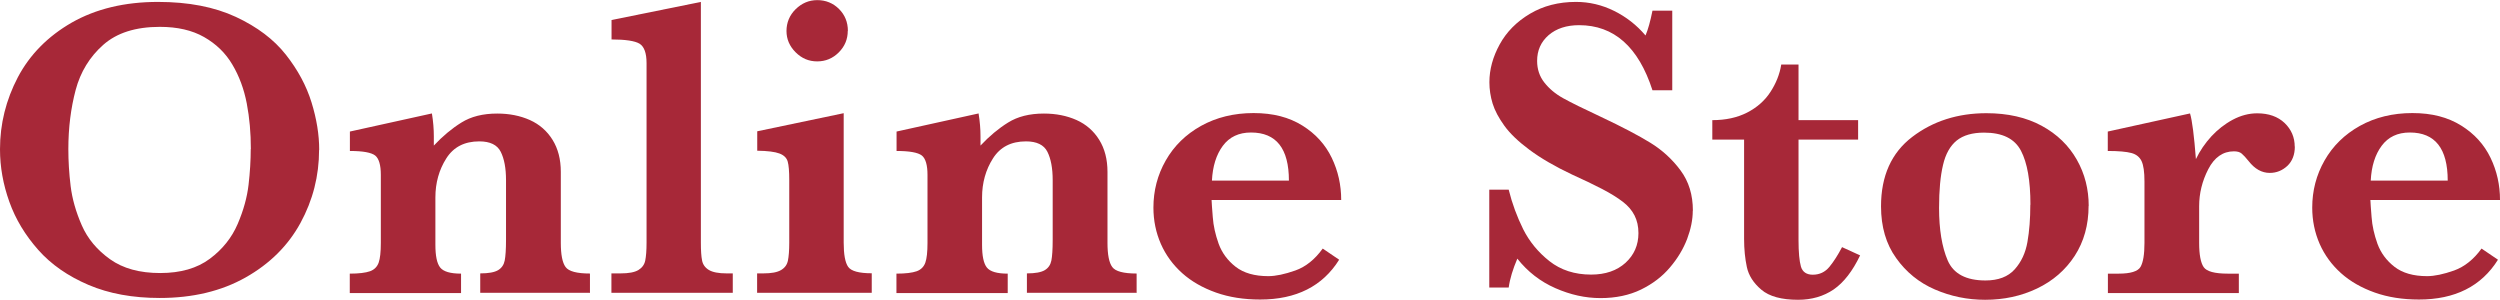
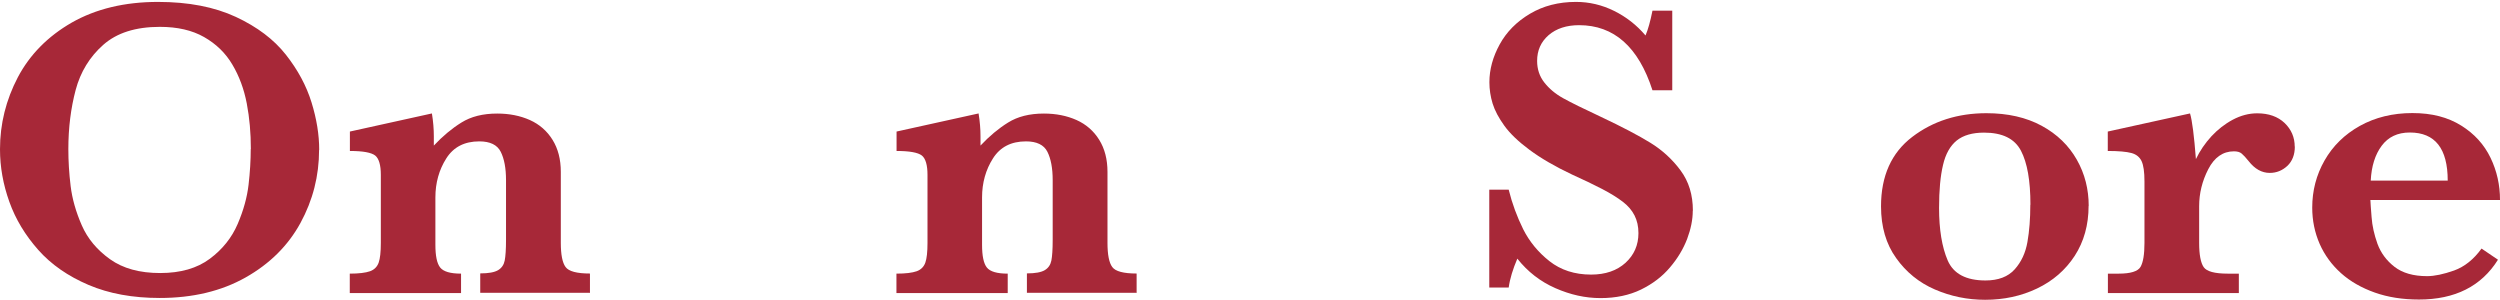
<svg xmlns="http://www.w3.org/2000/svg" id="_レイヤー_2" data-name="レイヤー_2" viewBox="0 0 208.49 25">
  <defs>
    <style>
      .cls-1 {
        fill: #a72838;
      }
    </style>
  </defs>
  <g id="design">
    <g>
      <path class="cls-1" d="M26.61,12.5c0,2.17-.52,4.2-1.55,6.09-1.03,1.89-2.56,3.41-4.58,4.55-2.02,1.14-4.41,1.71-7.16,1.71-2.25,0-4.23-.36-5.94-1.09-1.71-.73-3.11-1.7-4.19-2.92-1.08-1.22-1.89-2.55-2.41-4.01-.52-1.45-.78-2.91-.78-4.38,0-2.12.5-4.12,1.49-6.01,1-1.89,2.5-3.41,4.5-4.56C8,.74,10.39.16,13.18.16c2.54,0,4.7.42,6.49,1.25,1.78.83,3.17,1.88,4.17,3.15s1.71,2.59,2.14,3.98c.43,1.39.64,2.71.64,3.96ZM20.92,12.43c0-1.34-.11-2.6-.34-3.8-.23-1.2-.63-2.28-1.2-3.24-.57-.97-1.36-1.73-2.36-2.3-1-.57-2.23-.85-3.69-.85-2.02,0-3.59.5-4.72,1.5-1.13,1-1.9,2.26-2.3,3.76-.4,1.51-.61,3.15-.61,4.93,0,.98.06,2.01.19,3.08s.44,2.16.93,3.28c.49,1.12,1.28,2.06,2.36,2.83,1.08.77,2.47,1.15,4.18,1.15s3.08-.4,4.14-1.19c1.06-.79,1.83-1.76,2.32-2.9s.79-2.24.91-3.28c.12-1.04.18-2.03.18-2.97Z" />
      <path class="cls-1" d="M49.16,24.42h-9.11v-1.62c.69,0,1.19-.09,1.49-.27.3-.18.48-.45.55-.8.07-.35.11-.93.11-1.74v-4.97c0-1-.15-1.78-.44-2.36s-.89-.87-1.79-.87c-1.23,0-2.15.47-2.75,1.42-.6.94-.91,2.03-.91,3.26v3.94c0,.93.13,1.56.4,1.9.27.34.85.51,1.74.51v1.62h-9.28v-1.62c.76,0,1.32-.07,1.69-.2.36-.13.6-.38.72-.72s.18-.89.18-1.64v-5.68c0-.82-.16-1.36-.47-1.61-.32-.25-1.02-.38-2.11-.38v-1.62l6.84-1.51c.11.68.16,1.31.16,1.9,0,.15,0,.28,0,.4,0,.11,0,.24,0,.38.74-.79,1.51-1.43,2.3-1.92.8-.5,1.79-.75,2.99-.75,1.01,0,1.91.18,2.72.54.8.36,1.43.91,1.89,1.65.46.74.69,1.63.69,2.67v5.92c0,.98.13,1.66.4,2.02.26.36.94.54,2.03.54v1.62Z" />
-       <path class="cls-1" d="M61.1,24.42h-10.11v-1.62h.76c.68,0,1.17-.09,1.49-.28.31-.19.5-.45.57-.79.07-.34.11-.84.11-1.49V5.26c0-.84-.2-1.38-.59-1.62-.39-.23-1.17-.35-2.33-.35v-1.62l7.45-1.51v20.07c0,.66.03,1.15.1,1.49.06.33.25.6.56.79.31.19.81.29,1.49.29h.51v1.62Z" />
-       <path class="cls-1" d="M72.68,24.42h-9.54v-1.62h.51c.68,0,1.17-.09,1.49-.28s.5-.45.57-.79c.07-.34.11-.84.11-1.49v-5.22c0-.73-.04-1.24-.13-1.55s-.32-.53-.69-.67c-.37-.14-.99-.22-1.85-.23v-1.62l7.21-1.51v10.79c0,.98.12,1.66.37,2.02s.9.54,1.97.54v1.62ZM70.7,2.57c0,.7-.25,1.3-.75,1.8-.5.5-1.1.75-1.8.75s-1.29-.25-1.8-.76c-.51-.51-.76-1.1-.76-1.78s.25-1.31.76-1.81,1.11-.76,1.81-.76,1.32.25,1.81.74c.49.49.74,1.1.74,1.83Z" />
      <path class="cls-1" d="M94.75,24.42h-9.11v-1.62c.69,0,1.19-.09,1.49-.27.3-.18.48-.45.55-.8.07-.35.11-.93.11-1.74v-4.97c0-1-.15-1.78-.44-2.36s-.89-.87-1.79-.87c-1.23,0-2.15.47-2.75,1.42-.6.94-.91,2.03-.91,3.26v3.94c0,.93.13,1.56.4,1.9.27.34.85.51,1.74.51v1.62h-9.28v-1.62c.76,0,1.32-.07,1.69-.2.36-.13.6-.38.72-.72s.18-.89.18-1.64v-5.68c0-.82-.16-1.36-.47-1.61-.32-.25-1.02-.38-2.11-.38v-1.62l6.84-1.51c.11.68.16,1.31.16,1.9,0,.15,0,.28,0,.4,0,.11,0,.24,0,.38.74-.79,1.51-1.43,2.3-1.92.8-.5,1.79-.75,2.99-.75,1.01,0,1.91.18,2.72.54.8.36,1.43.91,1.89,1.65.46.74.69,1.63.69,2.67v5.92c0,.98.13,1.66.4,2.02.26.36.94.54,2.03.54v1.62Z" />
-       <path class="cls-1" d="M111.85,16.68h-10.81c.01.22.04.7.1,1.42.05.73.22,1.47.49,2.23.28.76.75,1.4,1.42,1.92.67.52,1.58.78,2.72.78.62,0,1.37-.16,2.25-.47s1.64-.93,2.29-1.83l1.37.93c-1.38,2.21-3.58,3.32-6.59,3.32-1.35,0-2.58-.19-3.68-.58s-2.05-.93-2.82-1.62c-.77-.69-1.37-1.51-1.78-2.44-.41-.94-.62-1.95-.62-3.02,0-1.42.34-2.73,1.03-3.94.69-1.21,1.67-2.17,2.94-2.88,1.28-.71,2.74-1.07,4.38-1.07s2.96.35,4.07,1.04c1.11.69,1.92,1.59,2.45,2.69.53,1.1.79,2.27.79,3.52ZM107.49,15.06c0-2.67-1.05-4.01-3.16-4.01-1.02,0-1.8.37-2.35,1.11s-.85,1.71-.91,2.9h6.42Z" />
      <path class="cls-1" d="M141.17,17.58c0,.74-.16,1.52-.47,2.35-.32.83-.79,1.62-1.43,2.37-.64.76-1.44,1.37-2.42,1.85-.97.47-2.1.71-3.37.71s-2.52-.28-3.77-.83c-1.25-.55-2.31-1.37-3.17-2.46-.37.87-.62,1.67-.72,2.41h-1.62v-8.16h1.62c.29,1.17.7,2.27,1.21,3.3.52,1.03,1.25,1.92,2.19,2.66.94.74,2.1,1.12,3.47,1.12,1.2,0,2.15-.33,2.87-.98.72-.66,1.08-1.48,1.08-2.48,0-.56-.11-1.05-.33-1.48s-.54-.8-.97-1.13-1-.69-1.73-1.07c-.73-.38-1.57-.78-2.5-1.2-1.44-.68-2.62-1.37-3.55-2.06s-1.63-1.36-2.1-2.01-.8-1.27-.98-1.85c-.18-.59-.27-1.18-.27-1.78,0-1.07.29-2.12.86-3.16.57-1.04,1.41-1.89,2.52-2.55,1.11-.66,2.39-.99,3.84-.99,1.11,0,2.17.25,3.18.75,1.01.5,1.88,1.18,2.62,2.05.21-.49.4-1.18.58-2.07h1.65v6.64h-1.65c-1.17-3.62-3.21-5.43-6.12-5.43-1.05,0-1.9.28-2.54.83-.64.56-.96,1.27-.96,2.15,0,.69.2,1.29.6,1.8.4.51.92.95,1.57,1.31.65.36,1.7.88,3.16,1.56,1.76.83,3.13,1.55,4.12,2.16.99.61,1.83,1.38,2.51,2.3.69.93,1.03,2.04,1.03,3.36Z" />
-       <path class="cls-1" d="M155.13,21.29c-.63,1.32-1.37,2.27-2.21,2.85-.84.57-1.83.86-2.97.86-1.38,0-2.4-.28-3.06-.84-.66-.56-1.06-1.19-1.21-1.89-.15-.7-.23-1.48-.23-2.35v-8.28h-2.65v-1.62c1.11,0,2.08-.21,2.9-.63s1.47-.99,1.94-1.71.78-1.48.91-2.3h1.44v4.64h4.97v1.62h-4.97v8.38c0,1.02.07,1.75.2,2.21.13.45.47.68.99.68.56,0,1.03-.22,1.39-.66.36-.44.71-.99,1.05-1.64l1.51.69Z" />
      <path class="cls-1" d="M174.18,17.17c0,1.59-.39,2.98-1.16,4.17-.77,1.18-1.82,2.09-3.14,2.72-1.32.63-2.76.94-4.33.94-1.48,0-2.87-.29-4.19-.86-1.32-.57-2.4-1.45-3.23-2.62-.84-1.17-1.26-2.61-1.26-4.31,0-2.54.87-4.47,2.6-5.79,1.73-1.32,3.8-1.98,6.19-1.98,1.78,0,3.32.35,4.61,1.05,1.29.7,2.26,1.65,2.93,2.83s.99,2.47.99,3.85ZM169.33,17.07c0-1.99-.26-3.49-.79-4.5s-1.55-1.51-3.08-1.51c-.97,0-1.73.22-2.28.66-.54.44-.93,1.12-1.14,2.04-.22.92-.33,2.11-.33,3.58,0,1.8.24,3.26.72,4.38.48,1.11,1.53,1.67,3.15,1.67,1.07,0,1.88-.31,2.43-.92.56-.62.91-1.38,1.07-2.29s.24-1.94.24-3.1Z" />
      <path class="cls-1" d="M191.38,12.22c0,.68-.21,1.22-.62,1.61-.42.39-.91.59-1.47.59-.67,0-1.25-.33-1.76-.98-.23-.29-.43-.5-.58-.63-.15-.13-.37-.19-.65-.19-.91,0-1.63.5-2.14,1.49-.51.99-.76,2.02-.76,3.09v3.06c0,.98.13,1.66.38,2.02.25.36.92.54,2,.54h.93v1.62h-10.92v-1.62h.91c.98,0,1.59-.19,1.81-.56.22-.38.33-1.04.33-2v-5.13c0-.79-.08-1.35-.24-1.69-.16-.34-.44-.57-.85-.68-.41-.11-1.07-.17-1.97-.17v-1.62l6.86-1.51c.18.6.34,1.87.49,3.81.33-.69.76-1.32,1.29-1.9.53-.57,1.13-1.04,1.79-1.39.66-.35,1.34-.53,2.03-.53.96,0,1.72.27,2.29.81.56.54.84,1.2.84,1.97Z" />
      <path class="cls-1" d="M208.49,16.68h-10.81c.01.22.04.7.1,1.42.05.73.22,1.47.49,2.23.28.76.75,1.4,1.42,1.92.67.52,1.58.78,2.72.78.62,0,1.37-.16,2.25-.47.88-.32,1.64-.93,2.29-1.83l1.37.93c-1.38,2.21-3.58,3.32-6.59,3.32-1.35,0-2.58-.19-3.68-.58s-2.05-.93-2.82-1.62c-.77-.69-1.37-1.51-1.78-2.44-.41-.94-.62-1.95-.62-3.02,0-1.42.34-2.73,1.03-3.94.69-1.21,1.67-2.17,2.94-2.88,1.28-.71,2.74-1.07,4.38-1.07s2.96.35,4.07,1.04,1.92,1.59,2.45,2.69c.53,1.1.79,2.27.79,3.52ZM204.13,15.06c0-2.67-1.05-4.01-3.16-4.01-1.02,0-1.8.37-2.35,1.11-.55.74-.85,1.71-.91,2.9h6.42Z" />
    </g>
  </g>
</svg>